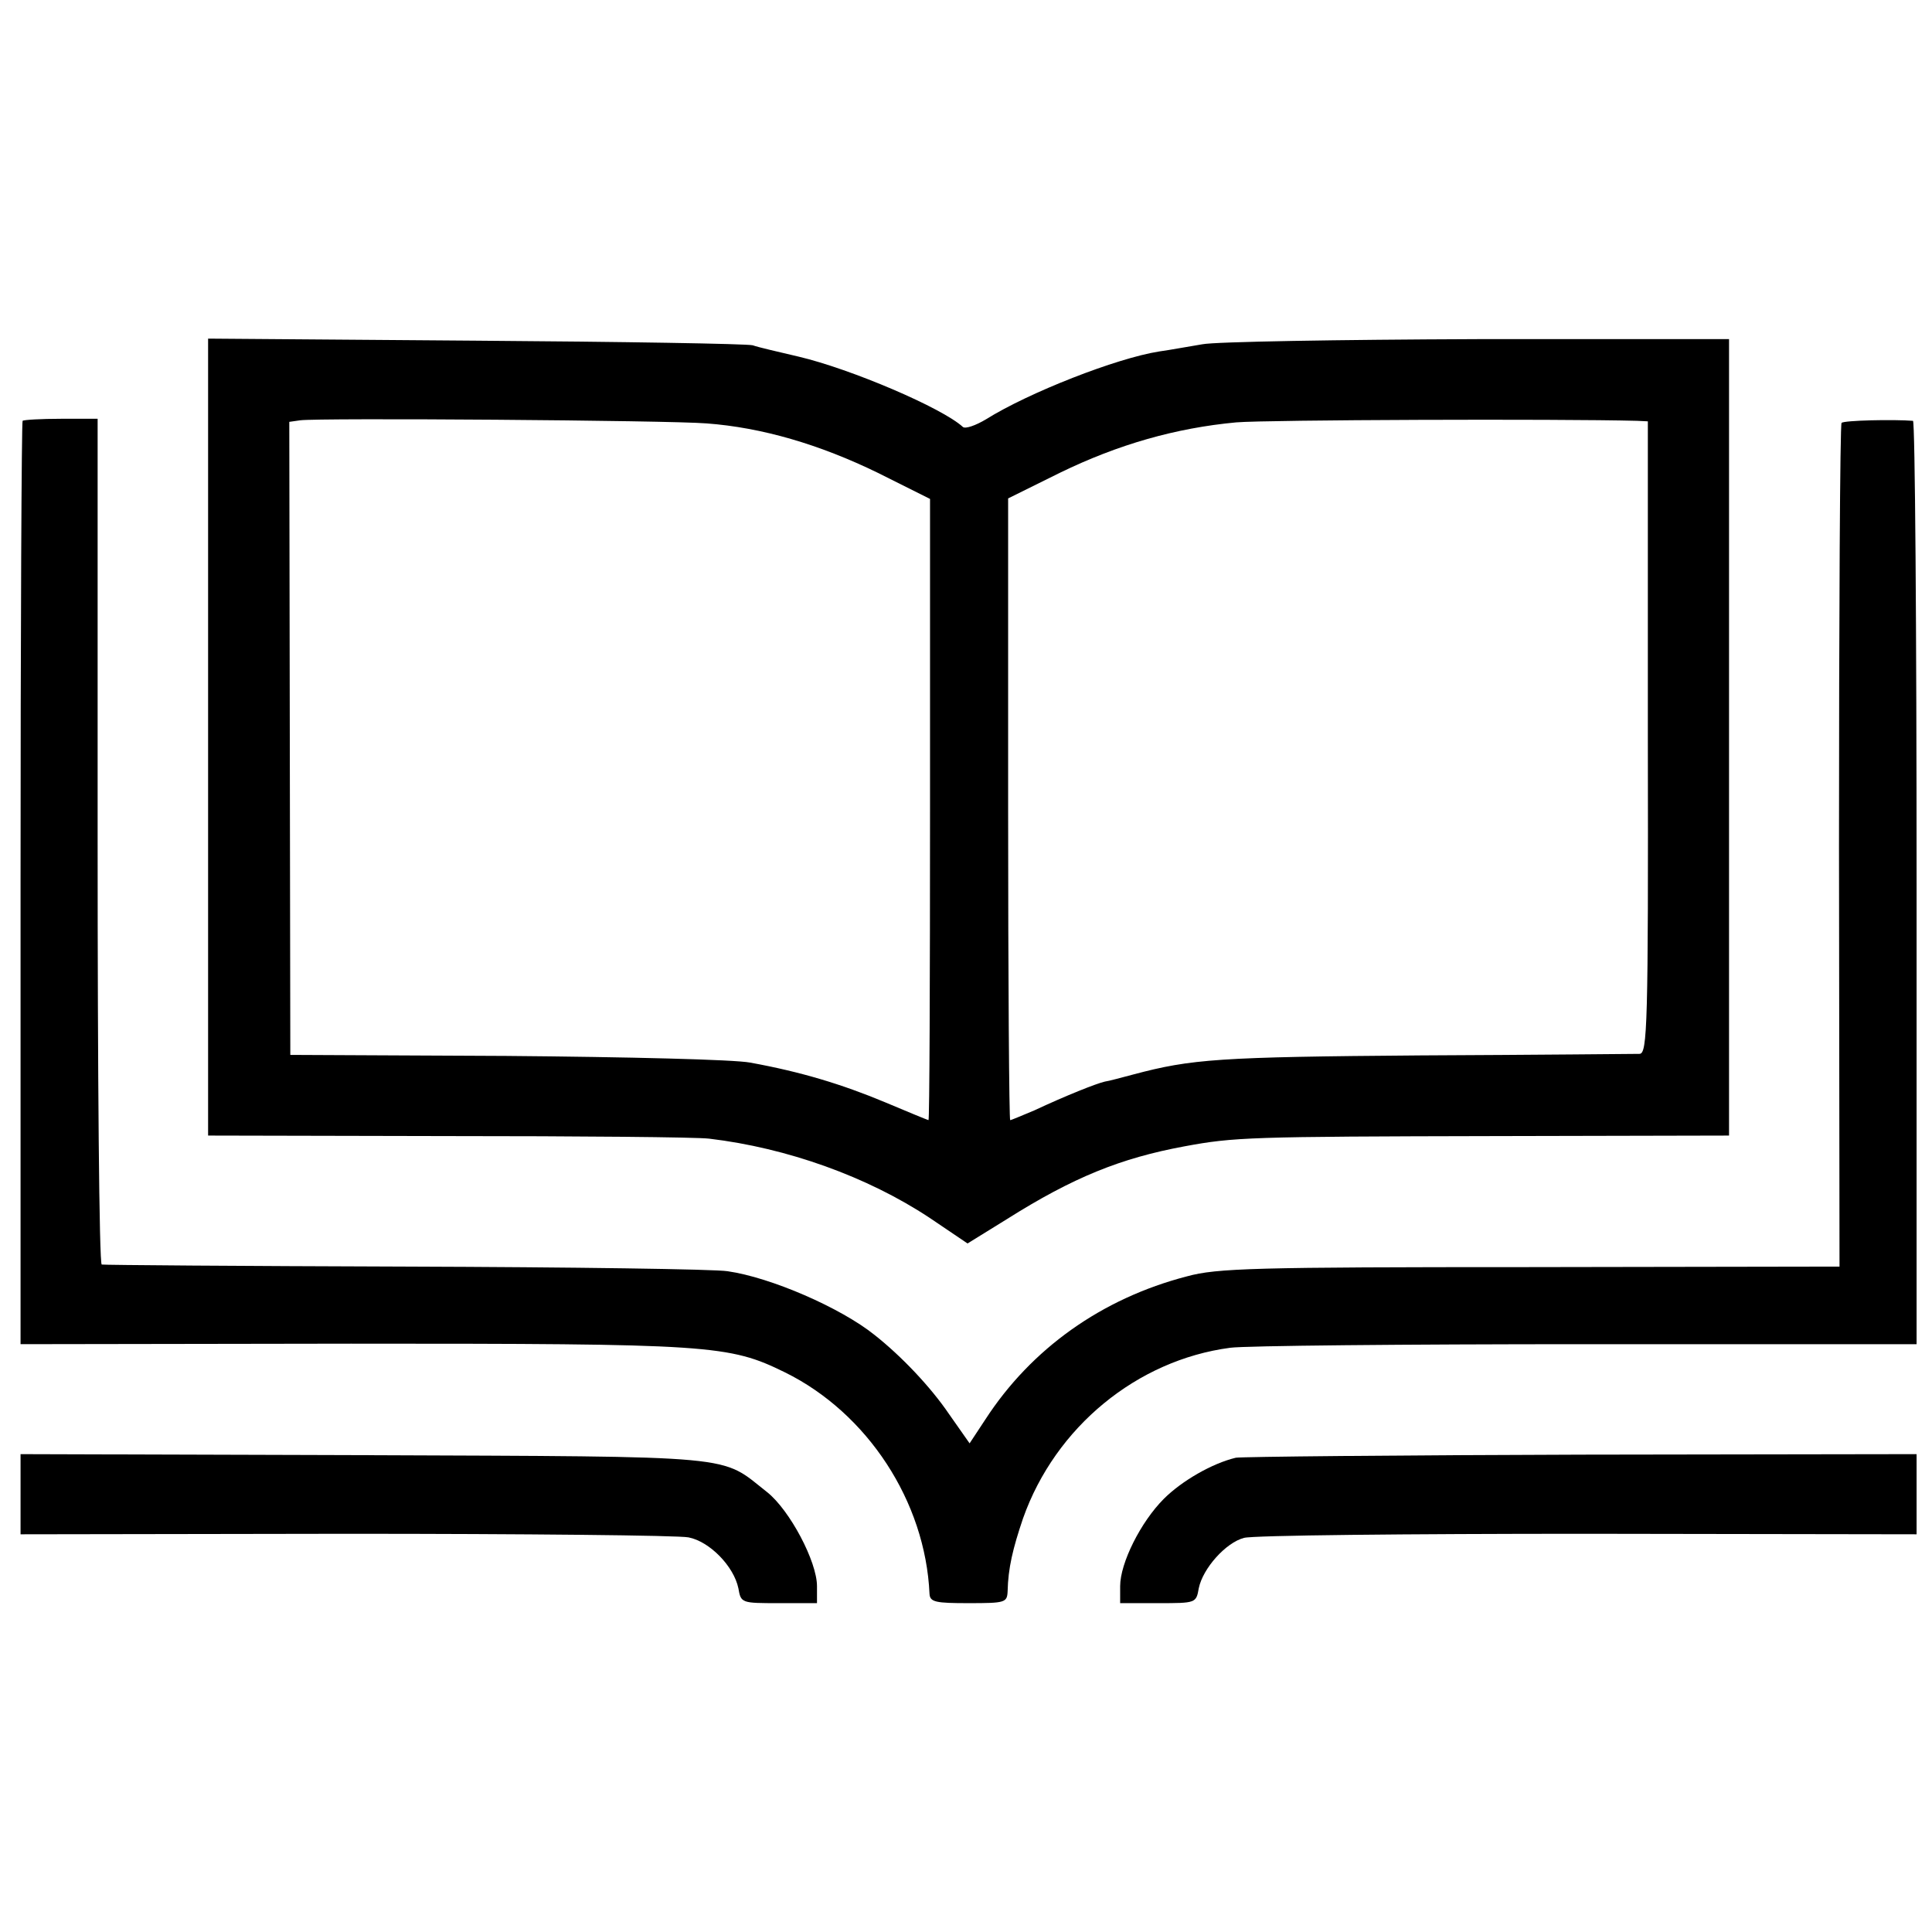
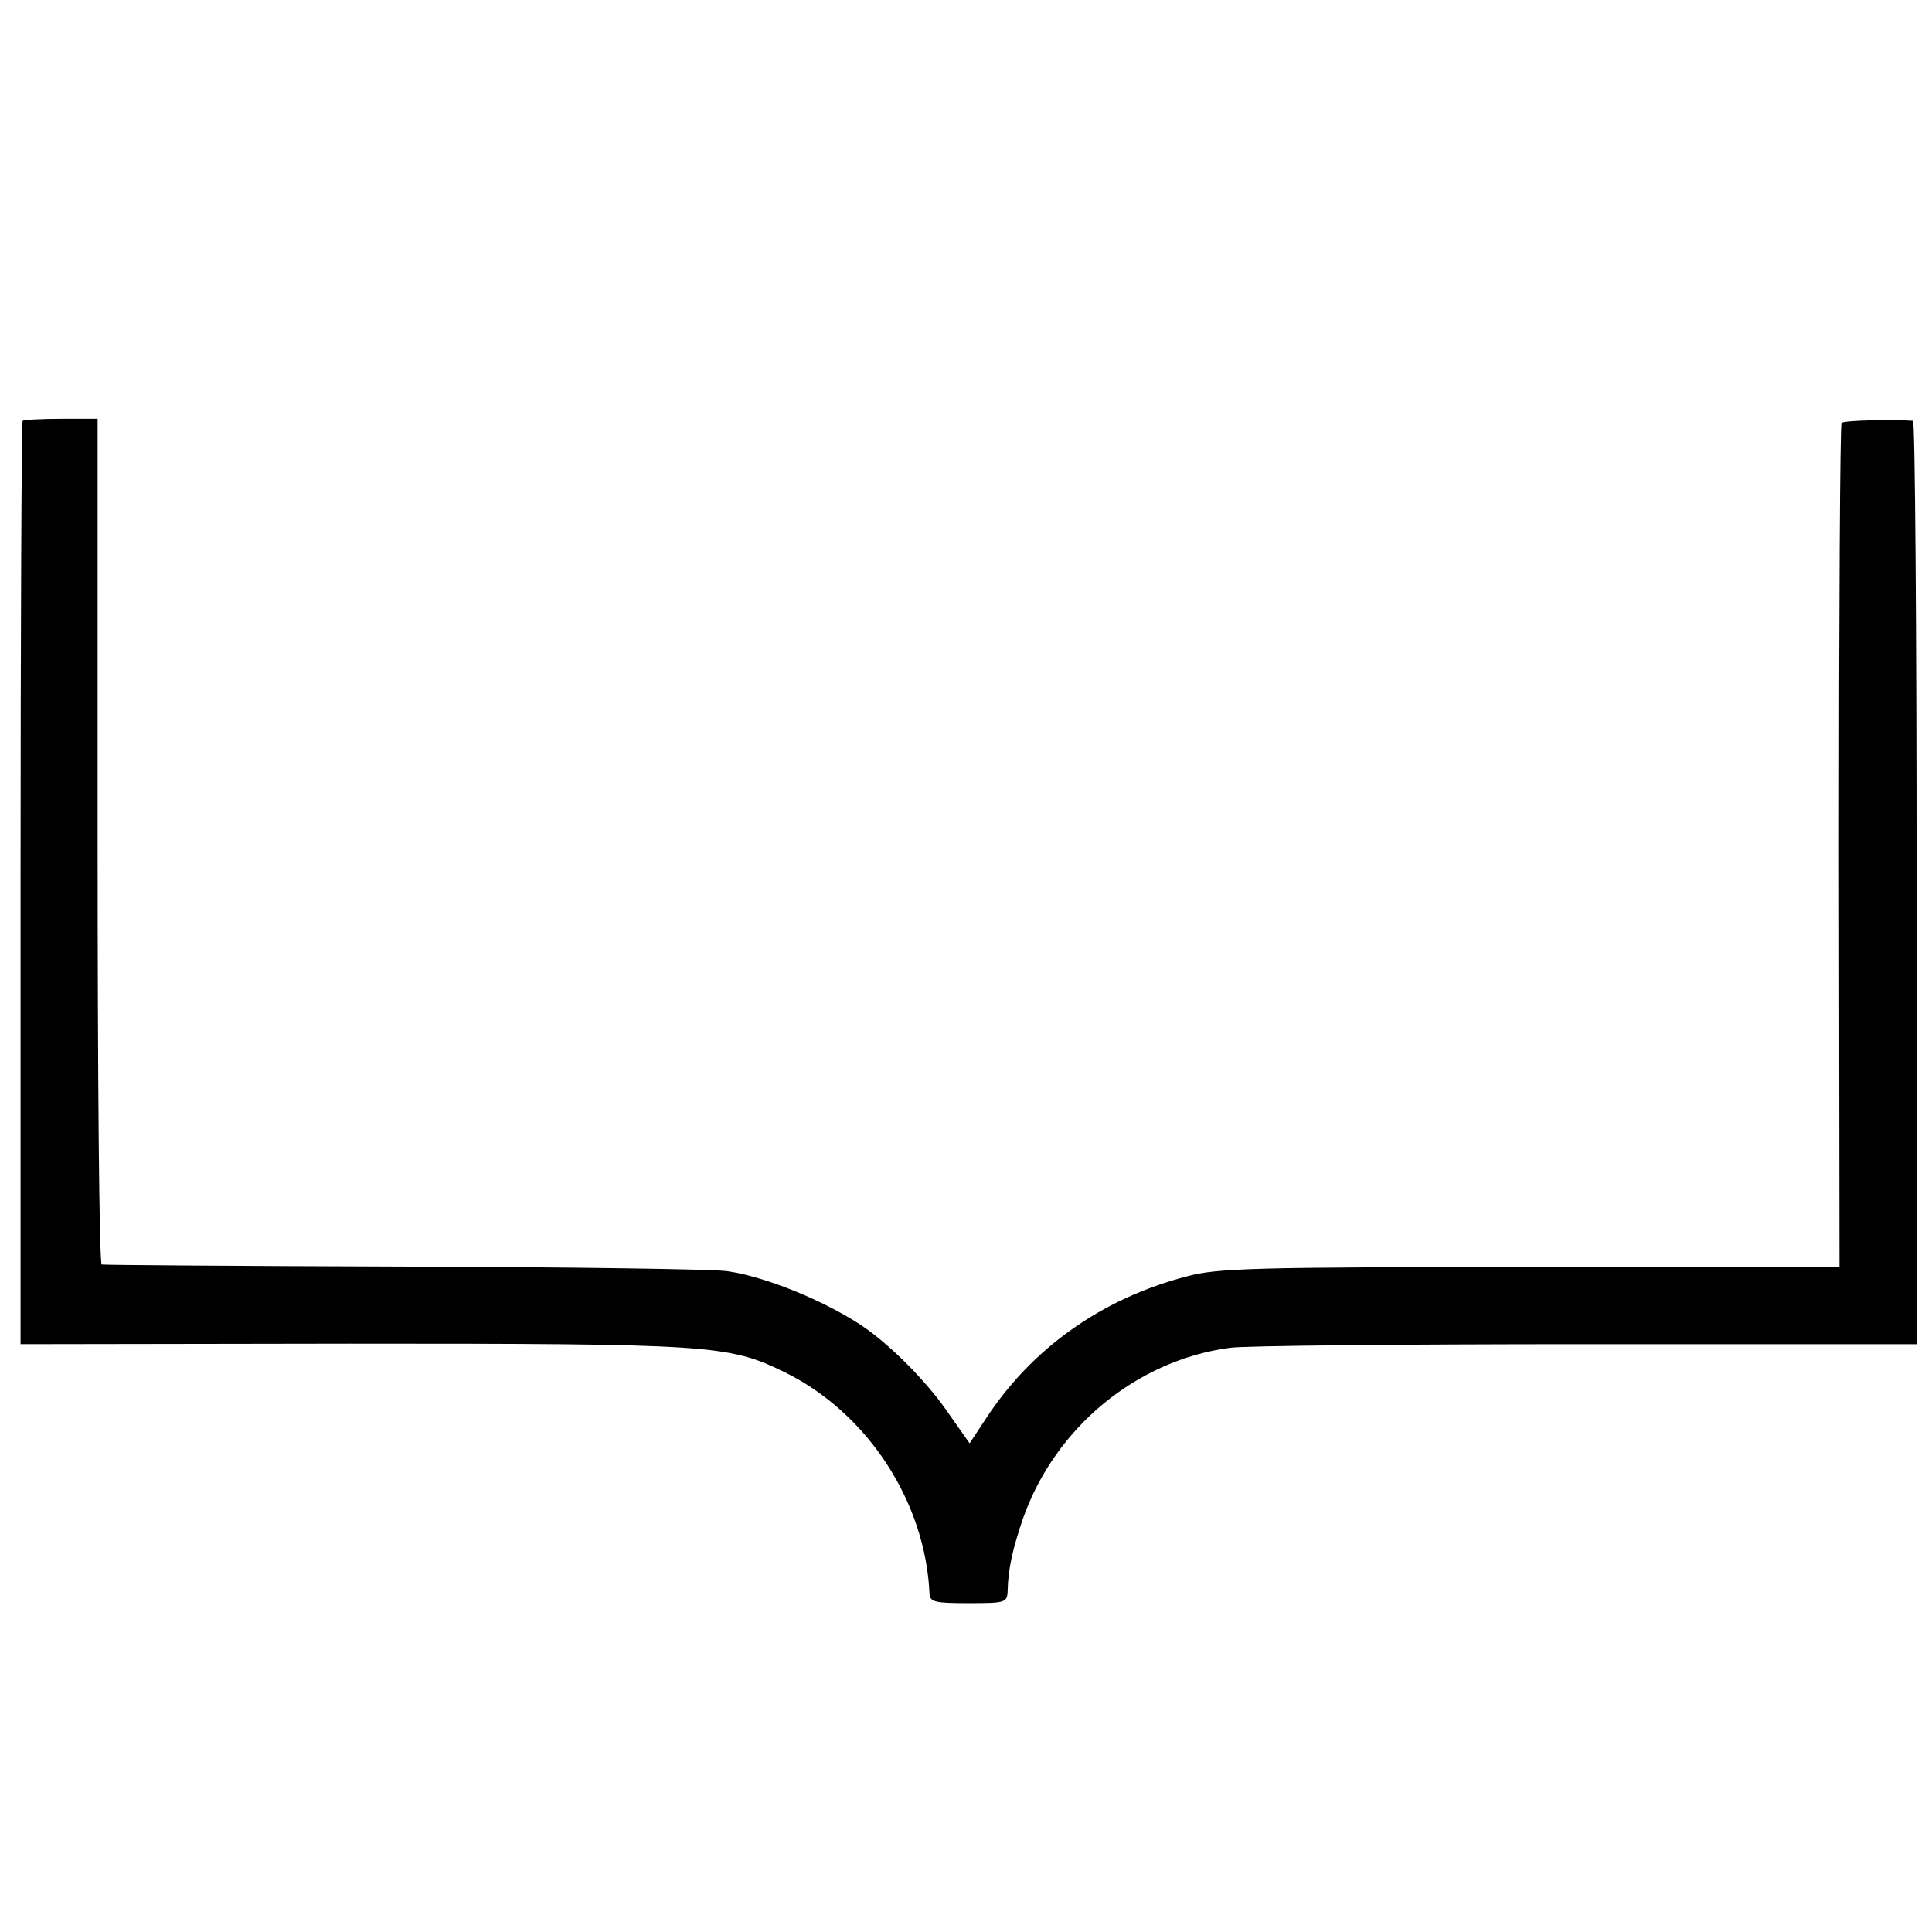
<svg xmlns="http://www.w3.org/2000/svg" version="1.0" width="376pt" height="376pt" viewBox="0 0 376 376" preserveAspectRatio="xMidYMid meet">
  <g transform="translate(0,376) scale(0.1,-0.1)" fill="#000000" stroke="none">
-     <path d="M405 2326 l0 -776 465 -1 c256 0 485 -2 510 -5 152 -18 308 -74 429 -154 l74 -50 76 47 c130 82 222 119 346 142 97 18 127 19 605 20 l455 1 0 775 0 775 -490 0 c-269 -1 -510 -5 -535 -10 -25 -4 -62 -11 -84 -14 -83 -13 -254 -80 -337 -132 -20 -12 -40 -19 -45 -15 -40 37 -218 113 -320 137 -38 9 -78 18 -89 22 -11 3 -254 7 -540 9 l-520 4 0 -775z m970 610 c108 -8 220 -41 333 -96 l102 -51 0 -604 c0 -333 -1 -605 -3 -605 -1 0 -40 16 -85 35 -84 35 -163 59 -262 77 -31 6 -238 11 -475 13 l-420 2 -1 616 -1 616 21 3 c36 5 717 0 791 -6z m1811 5 l21 -1 0 -615 c1 -562 -1 -615 -16 -616 -9 0 -200 -2 -426 -3 -394 -3 -446 -7 -559 -37 -23 -6 -48 -13 -56 -14 -17 -4 -75 -27 -137 -56 -24 -10 -45 -19 -47 -19 -2 0 -4 272 -4 605 l0 605 101 50 c113 55 225 87 343 98 60 5 627 7 780 3z" />
    <path d="M44 2941 c-2 -2 -4 -408 -4 -901 l0 -896 643 1 c702 0 735 -2 845 -56 160 -79 273 -251 281 -431 1 -16 12 -18 76 -18 71 0 75 1 76 23 1 45 10 83 30 142 63 178 222 308 403 332 28 4 340 7 694 7 l642 0 0 898 c0 494 -3 898 -7 899 -37 3 -134 1 -139 -4 -3 -3 -5 -374 -5 -824 l1 -818 -603 -1 c-535 0 -609 -2 -667 -18 -166 -43 -303 -141 -392 -278 l-31 -47 -40 57 c-36 53 -93 113 -145 154 -66 53 -202 112 -286 124 -23 4 -304 8 -626 9 -322 1 -588 3 -592 4 -5 0 -8 371 -8 824 l0 822 -71 0 c-39 0 -73 -2 -75 -4z" />
-     <path d="M40 852 l0 -78 633 1 c347 0 648 -3 667 -7 41 -8 88 -56 97 -99 5 -29 6 -29 79 -29 l74 0 0 33 c0 48 -53 148 -97 183 -93 73 -43 69 -785 72 l-668 2 0 -78z" />
-     <path d="M2405 923 c-46 -11 -105 -45 -140 -80 -45 -45 -85 -125 -85 -170 l0 -33 74 0 c73 0 74 0 79 29 8 39 53 89 88 98 16 5 317 8 669 8 l640 -1 0 78 0 78 -652 -1 c-359 -1 -662 -4 -673 -6z" />
  </g>
</svg>